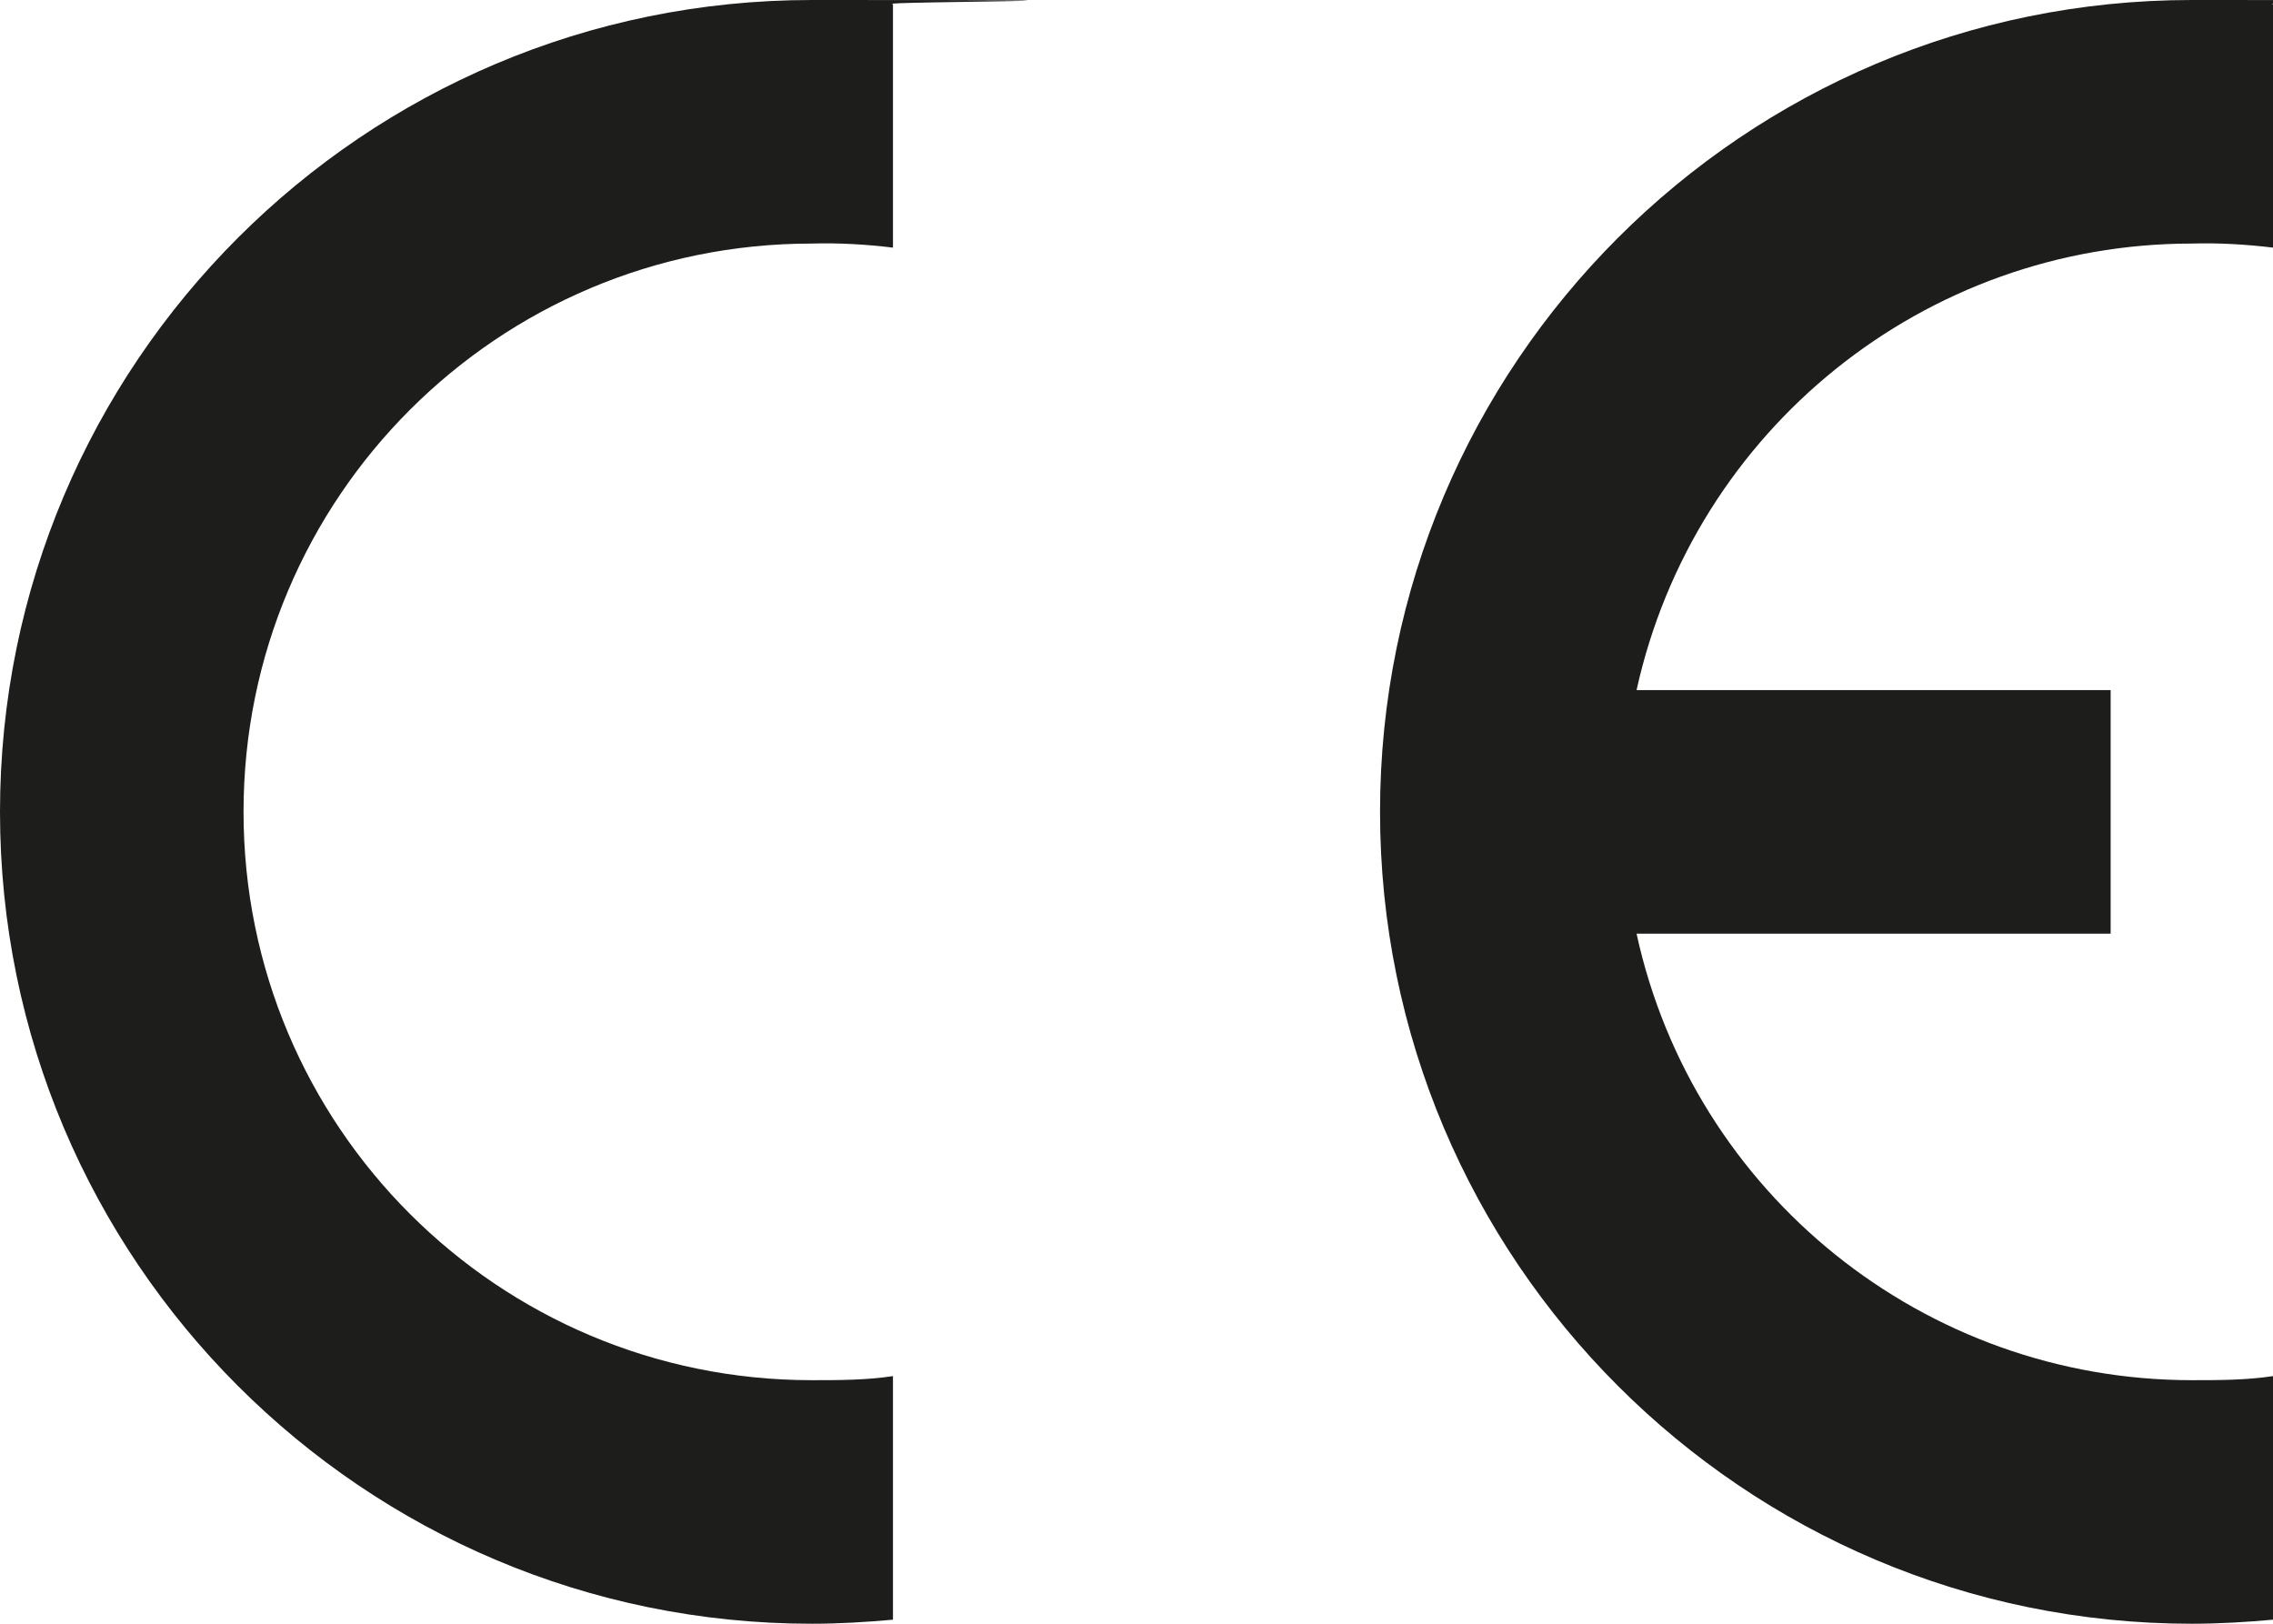
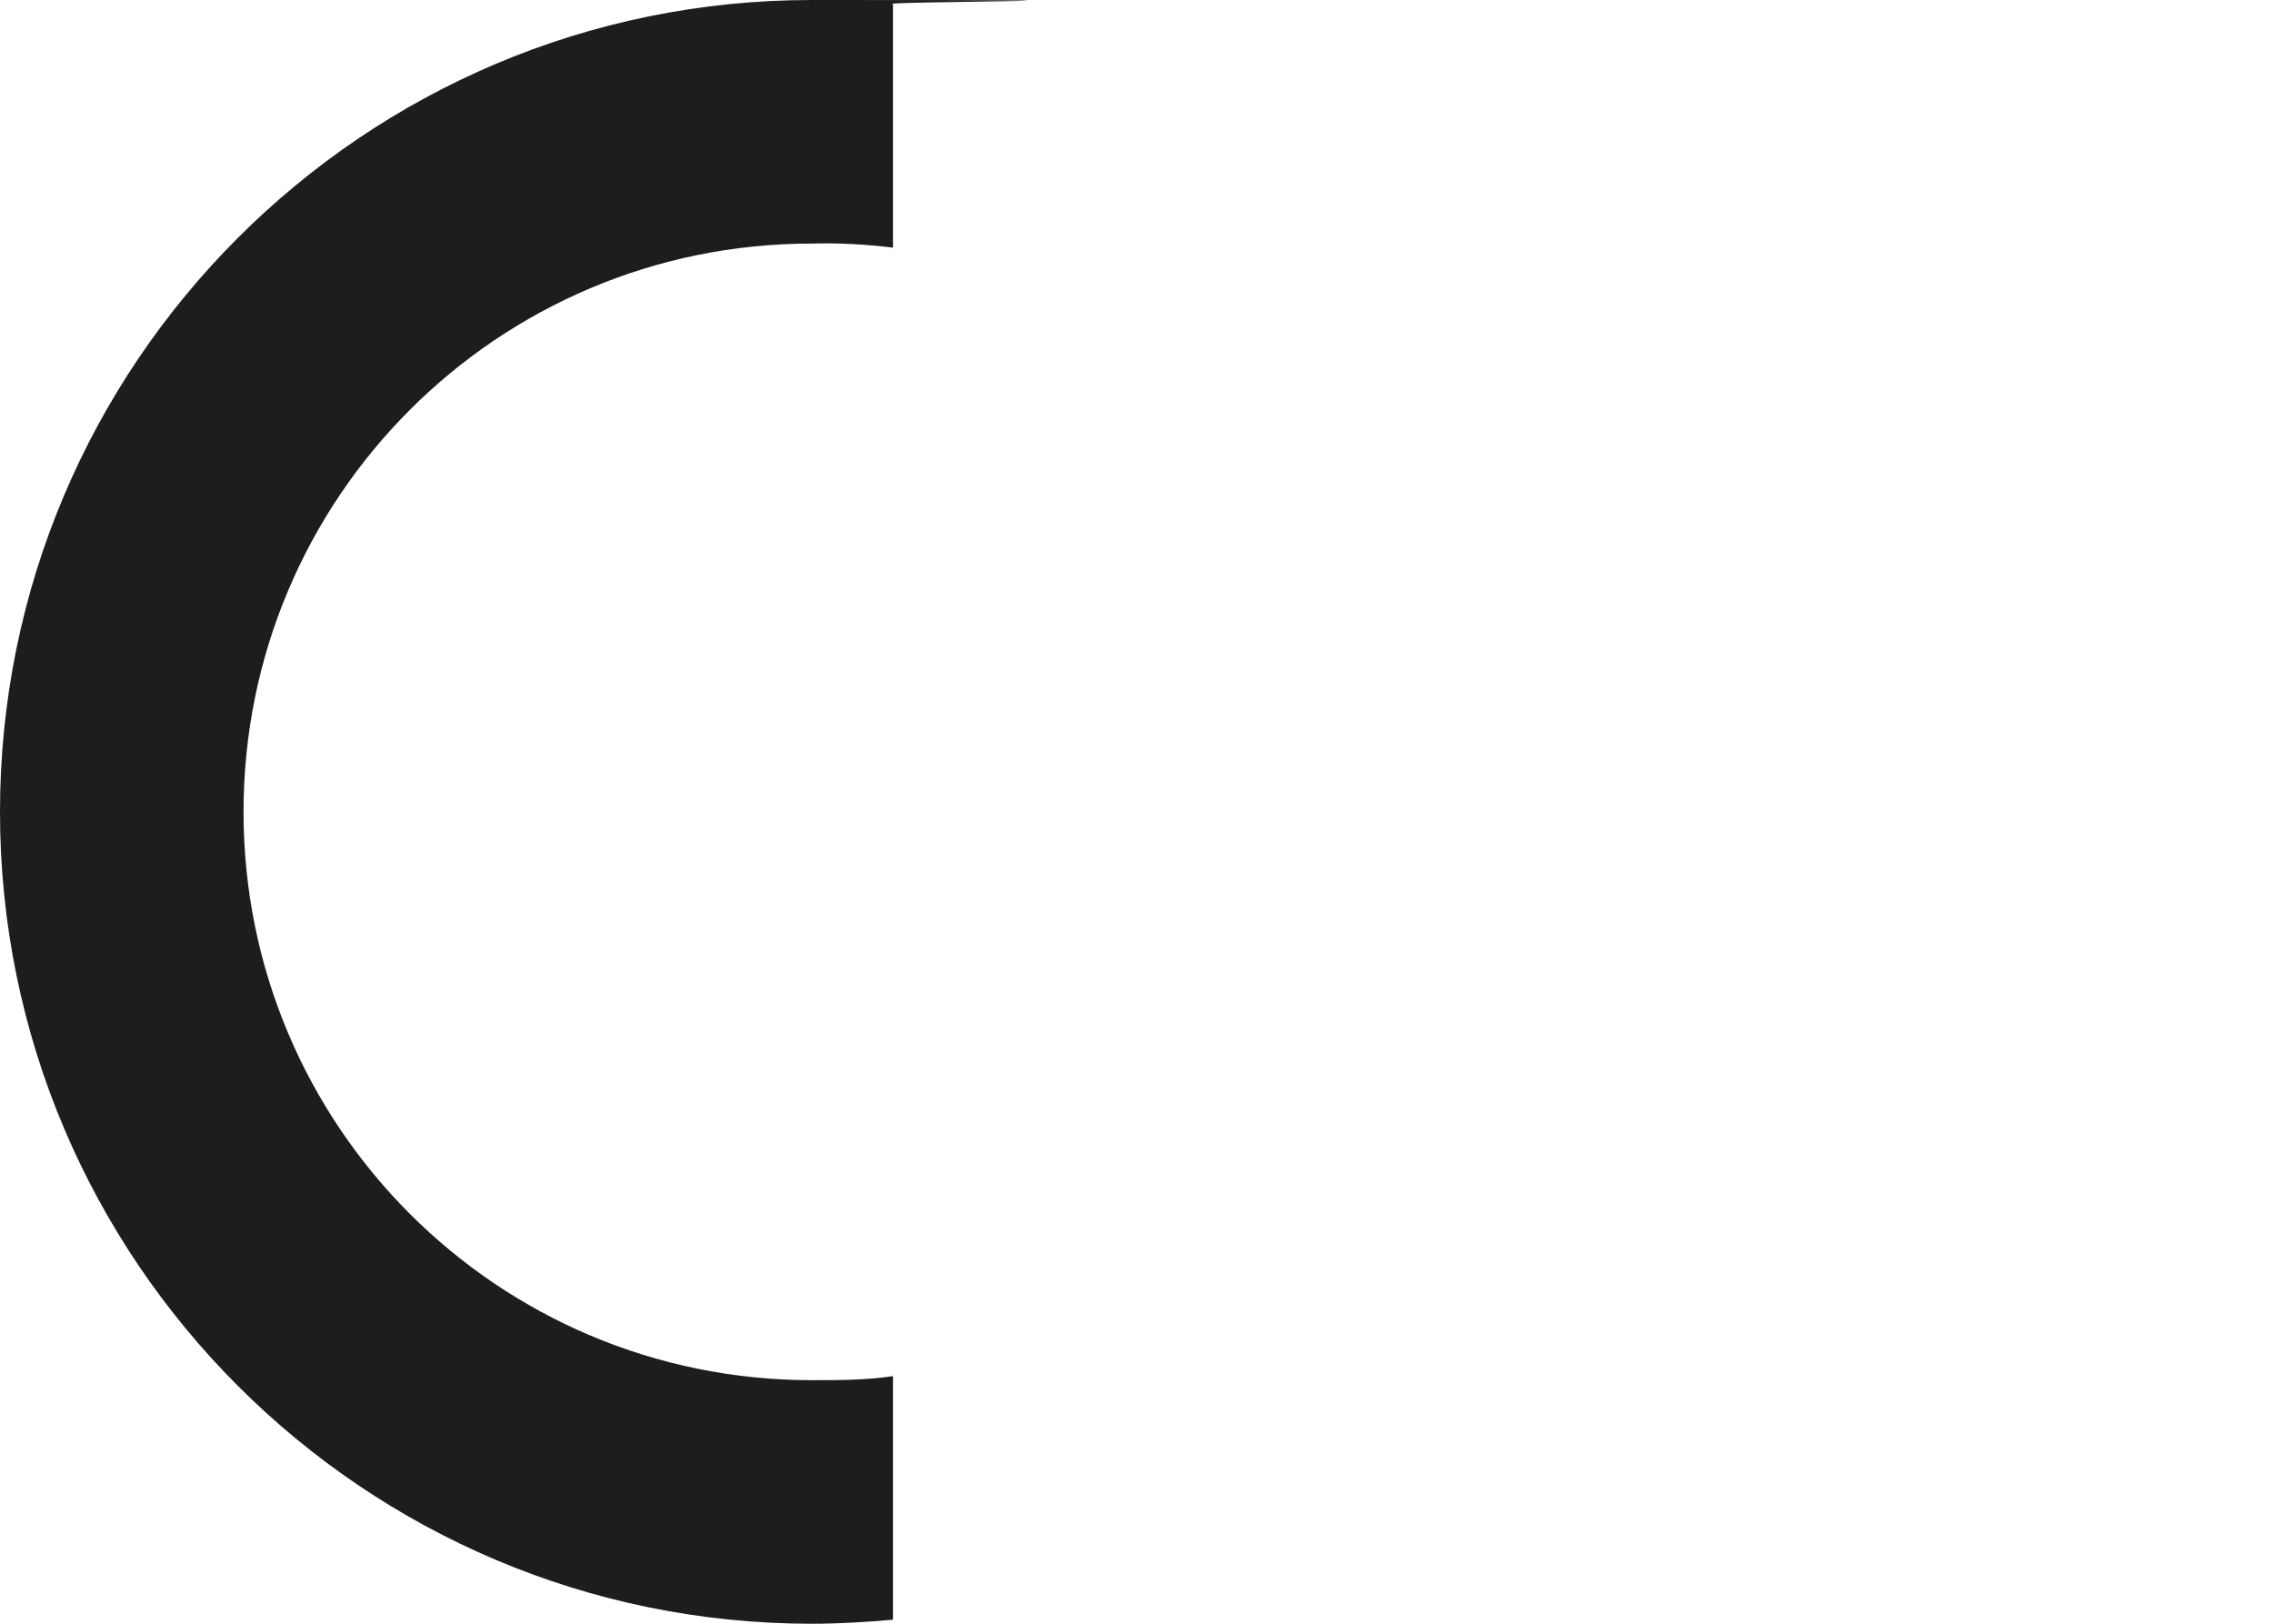
<svg xmlns="http://www.w3.org/2000/svg" id="Calque_1" viewBox="0 0 280 200">
  <defs>
    <style>      .st0 {        fill: #1d1d1b;        fill-rule: evenodd;      }    </style>
  </defs>
  <path class="st0" d="M110,199.5c-3.3.3-6.7.5-10,.5C44.8,200,0,155.2,0,100S44.8,0,100,0s6.7.2,10,.5v30c-3.3-.4-6.7-.6-10-.5-38.7,0-70,31.3-70,70s31.3,70,70,70c3.3,0,6.7,0,10-.5v30Z" />
-   <path class="st0" d="M280,199.5c-3.3.3-6.7.5-10,.5-55.2,0-100-44.8-100-100S214.8,0,270,0s6.7.2,10,.5v30c-3.3-.4-6.7-.6-10-.5-32.9,0-61.3,22.9-68.4,55h58.4v30h-58.4c7,32.1,35.5,55,68.4,55,3.3,0,6.7,0,10-.5v30Z" />
</svg>